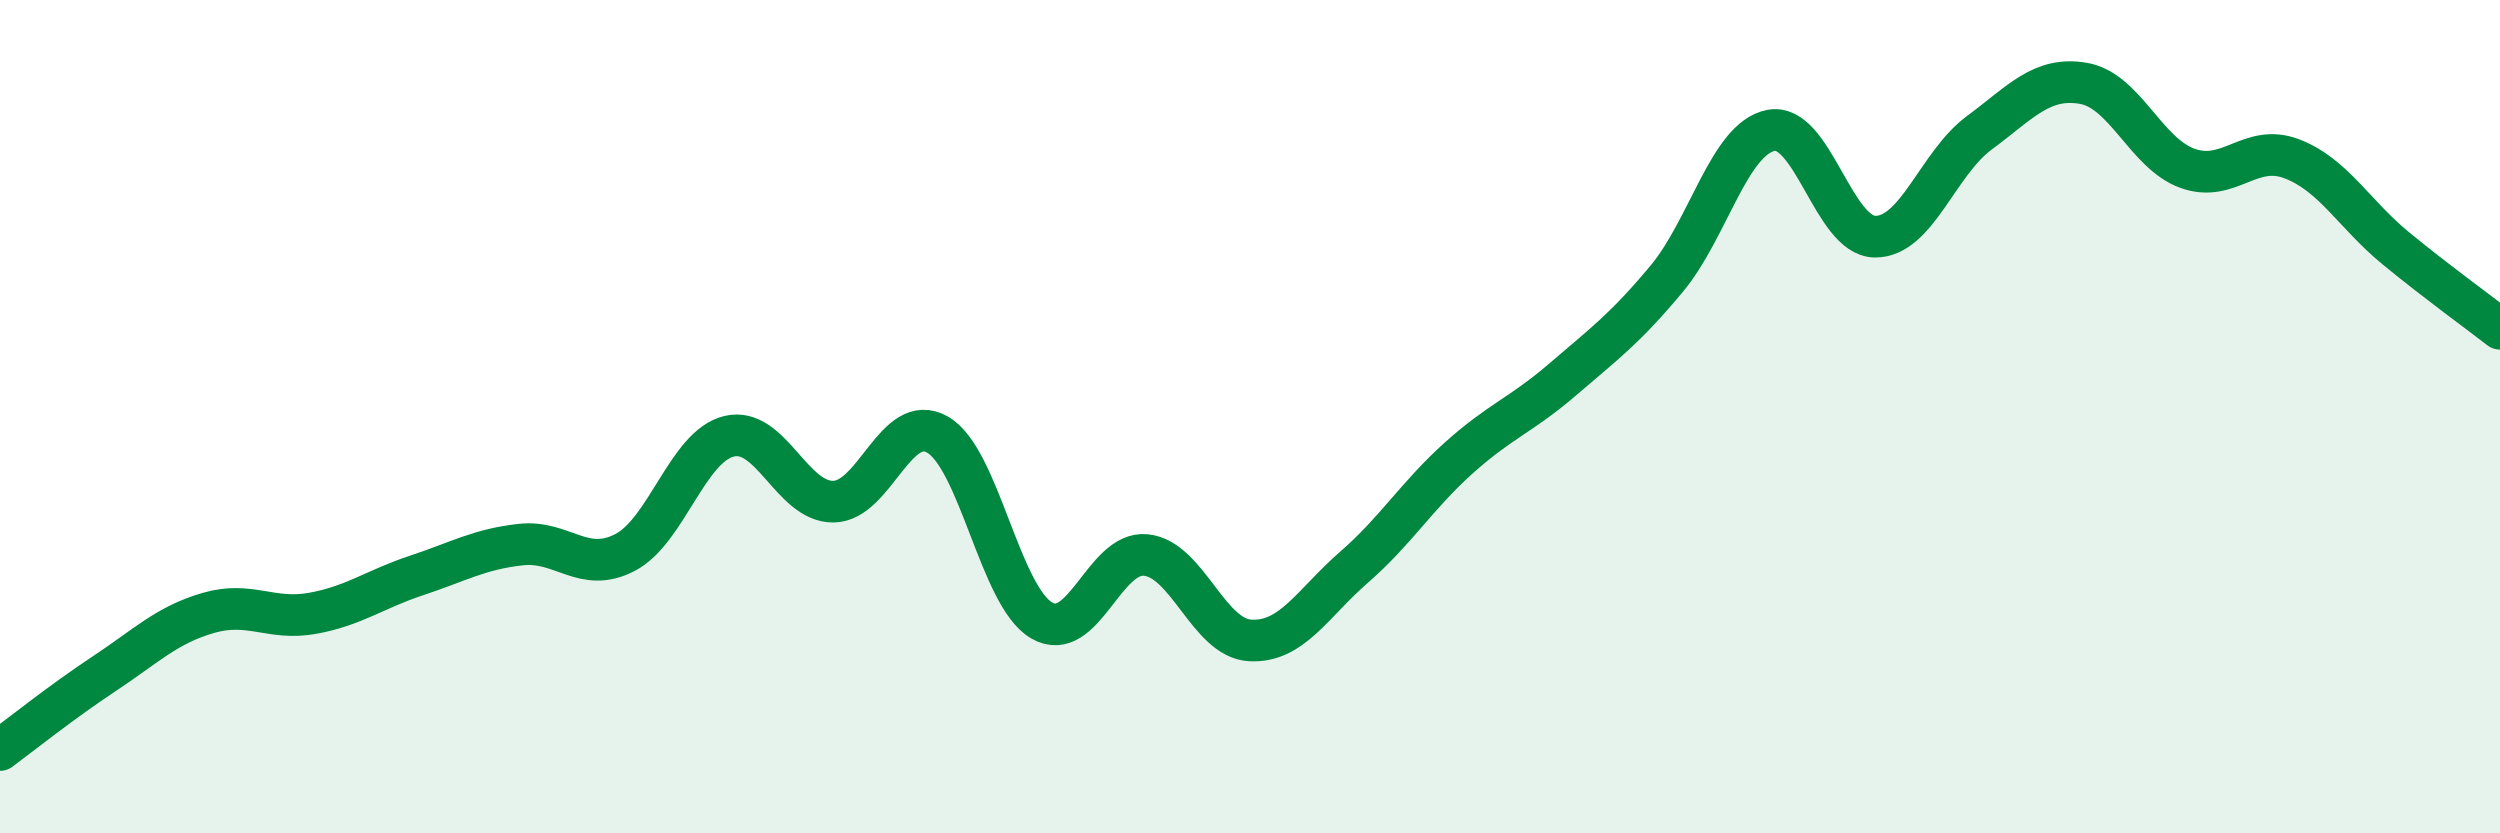
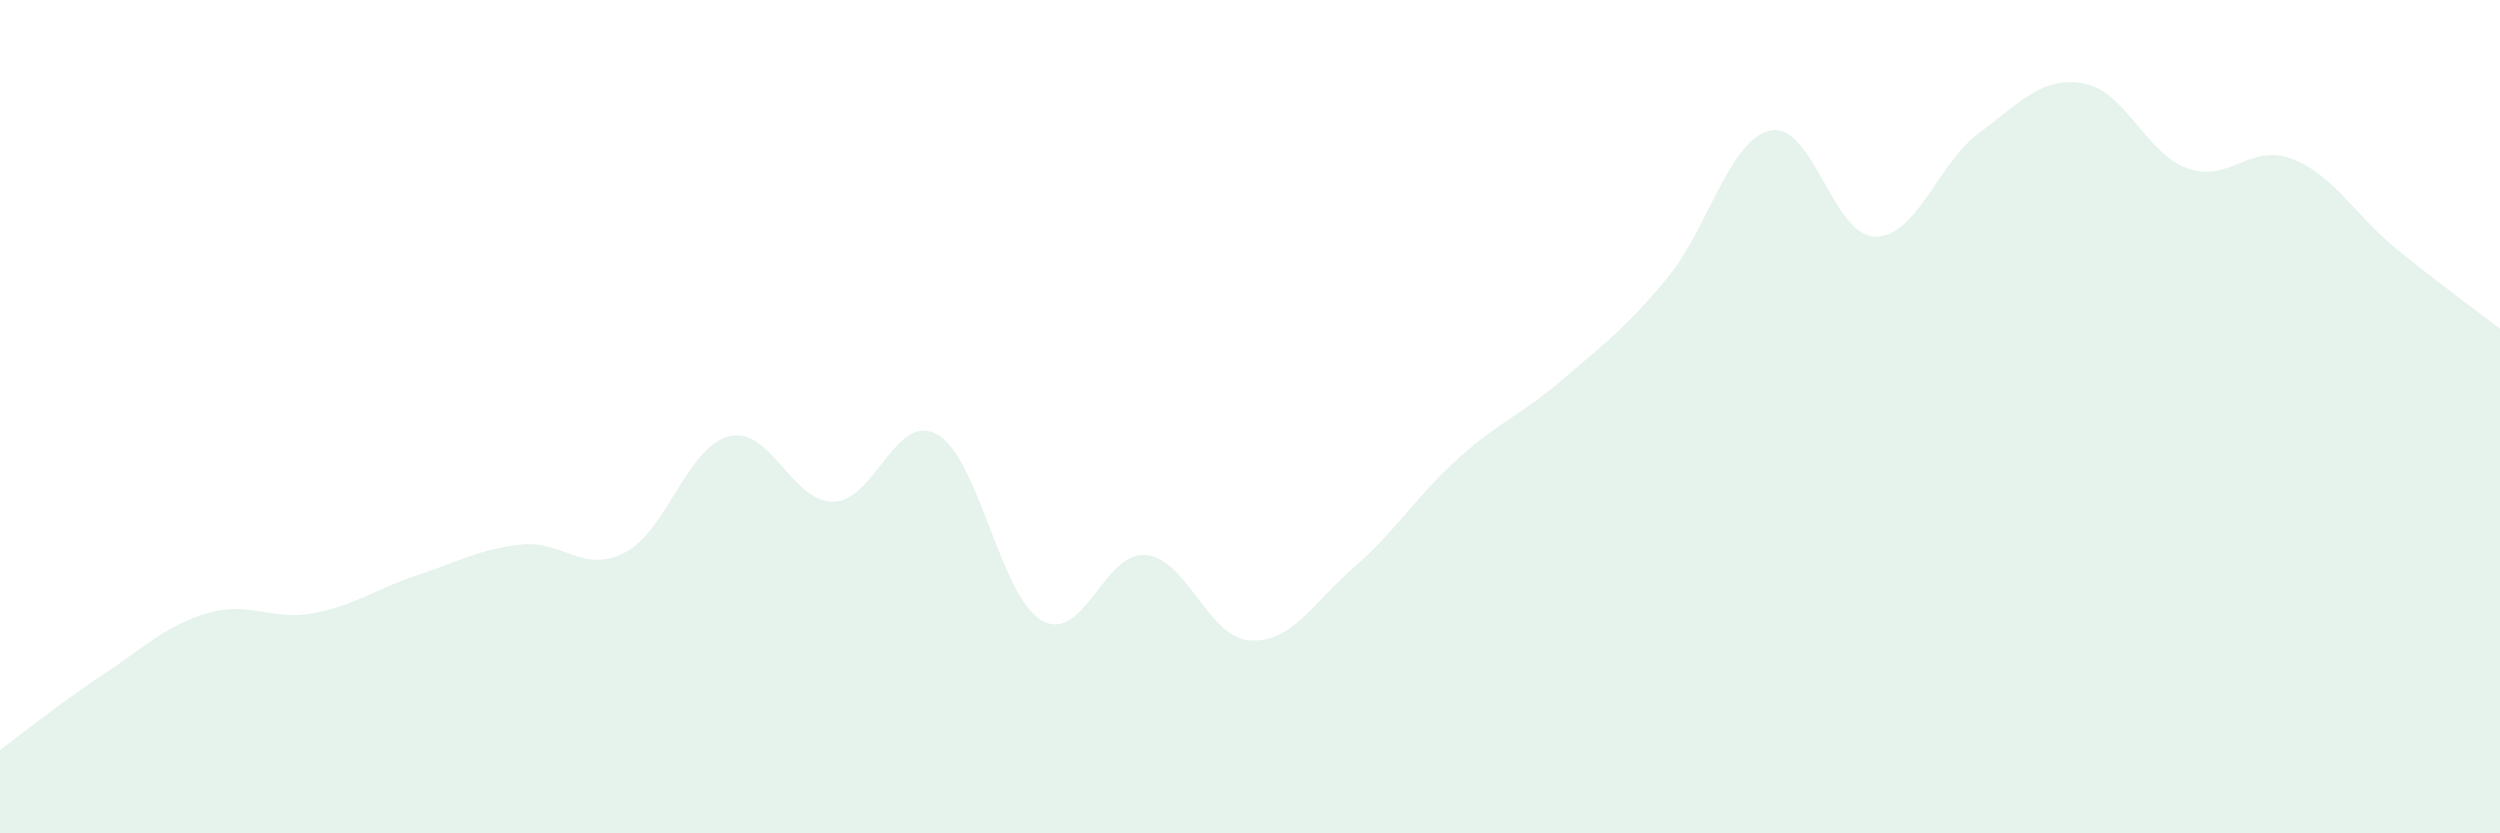
<svg xmlns="http://www.w3.org/2000/svg" width="60" height="20" viewBox="0 0 60 20">
  <path d="M 0,18 C 0.5,17.63 1.5,16.83 2.5,16.17 C 3.5,15.51 4,15 5,14.71 C 6,14.42 6.5,14.9 7.5,14.72 C 8.5,14.54 9,14.14 10,13.81 C 11,13.48 11.5,13.18 12.5,13.07 C 13.5,12.96 14,13.78 15,13.26 C 16,12.74 16.5,10.71 17.5,10.47 C 18.5,10.23 19,12.05 20,12.04 C 21,12.03 21.5,9.86 22.5,10.43 C 23.5,11 24,14.31 25,14.89 C 26,15.47 26.5,13.22 27.5,13.32 C 28.5,13.42 29,15.31 30,15.37 C 31,15.43 31.5,14.48 32.5,13.61 C 33.5,12.74 34,11.9 35,11 C 36,10.1 36.5,9.97 37.5,9.11 C 38.5,8.25 39,7.89 40,6.69 C 41,5.49 41.5,3.33 42.5,3.13 C 43.5,2.93 44,5.67 45,5.68 C 46,5.69 46.5,3.93 47.5,3.19 C 48.5,2.45 49,1.83 50,2 C 51,2.17 51.5,3.68 52.5,4.04 C 53.5,4.4 54,3.43 55,3.81 C 56,4.19 56.5,5.14 57.5,5.96 C 58.5,6.78 59.5,7.5 60,7.89L60 20L0 20Z" fill="#008740" opacity="0.1" stroke-linecap="round" stroke-linejoin="round" />
-   <path d="M 0,18 C 0.5,17.63 1.5,16.83 2.5,16.17 C 3.5,15.51 4,15 5,14.71 C 6,14.42 6.5,14.9 7.5,14.72 C 8.5,14.54 9,14.14 10,13.81 C 11,13.48 11.5,13.18 12.5,13.07 C 13.5,12.96 14,13.78 15,13.26 C 16,12.74 16.5,10.71 17.5,10.47 C 18.5,10.23 19,12.05 20,12.04 C 21,12.03 21.5,9.86 22.5,10.43 C 23.5,11 24,14.31 25,14.89 C 26,15.47 26.5,13.22 27.5,13.32 C 28.5,13.42 29,15.31 30,15.37 C 31,15.43 31.5,14.48 32.5,13.61 C 33.5,12.74 34,11.9 35,11 C 36,10.1 36.5,9.97 37.5,9.11 C 38.5,8.25 39,7.89 40,6.69 C 41,5.49 41.5,3.33 42.5,3.13 C 43.5,2.93 44,5.67 45,5.68 C 46,5.69 46.5,3.93 47.5,3.19 C 48.5,2.45 49,1.83 50,2 C 51,2.17 51.5,3.68 52.5,4.04 C 53.5,4.4 54,3.43 55,3.81 C 56,4.19 56.5,5.14 57.5,5.96 C 58.5,6.78 59.5,7.5 60,7.89" stroke="#008740" stroke-width="1" fill="none" stroke-linecap="round" stroke-linejoin="round" />
</svg>